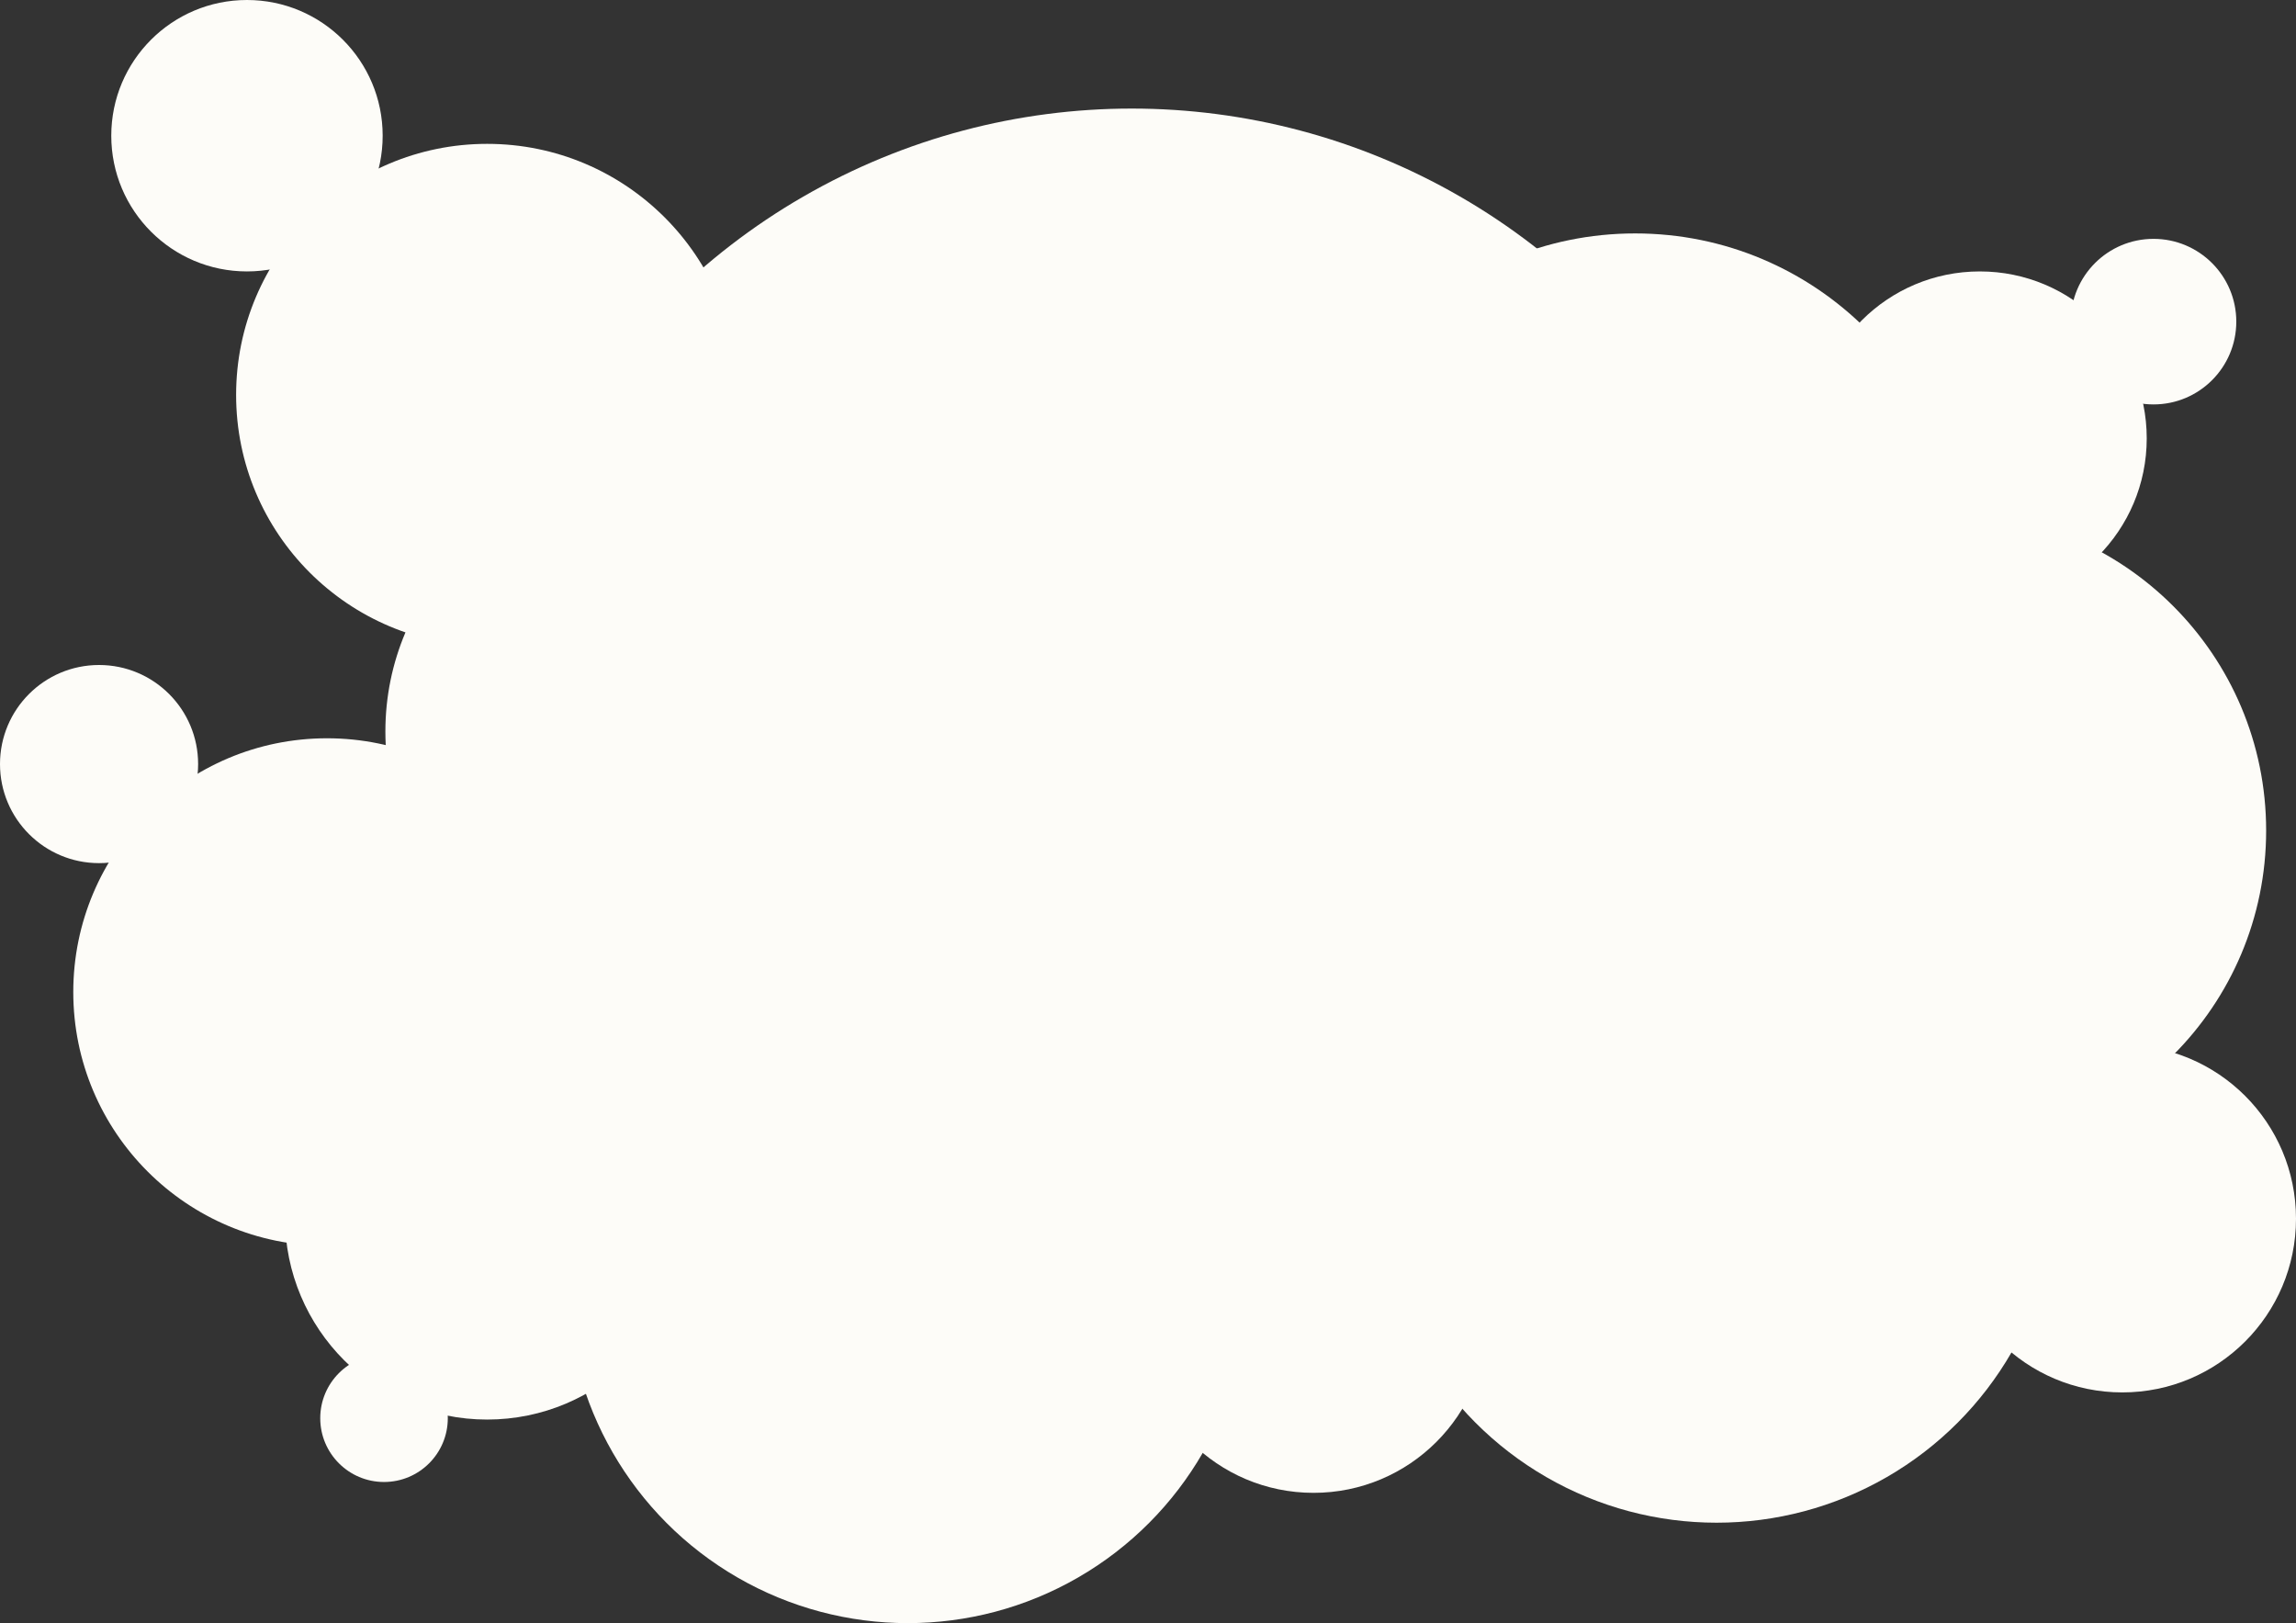
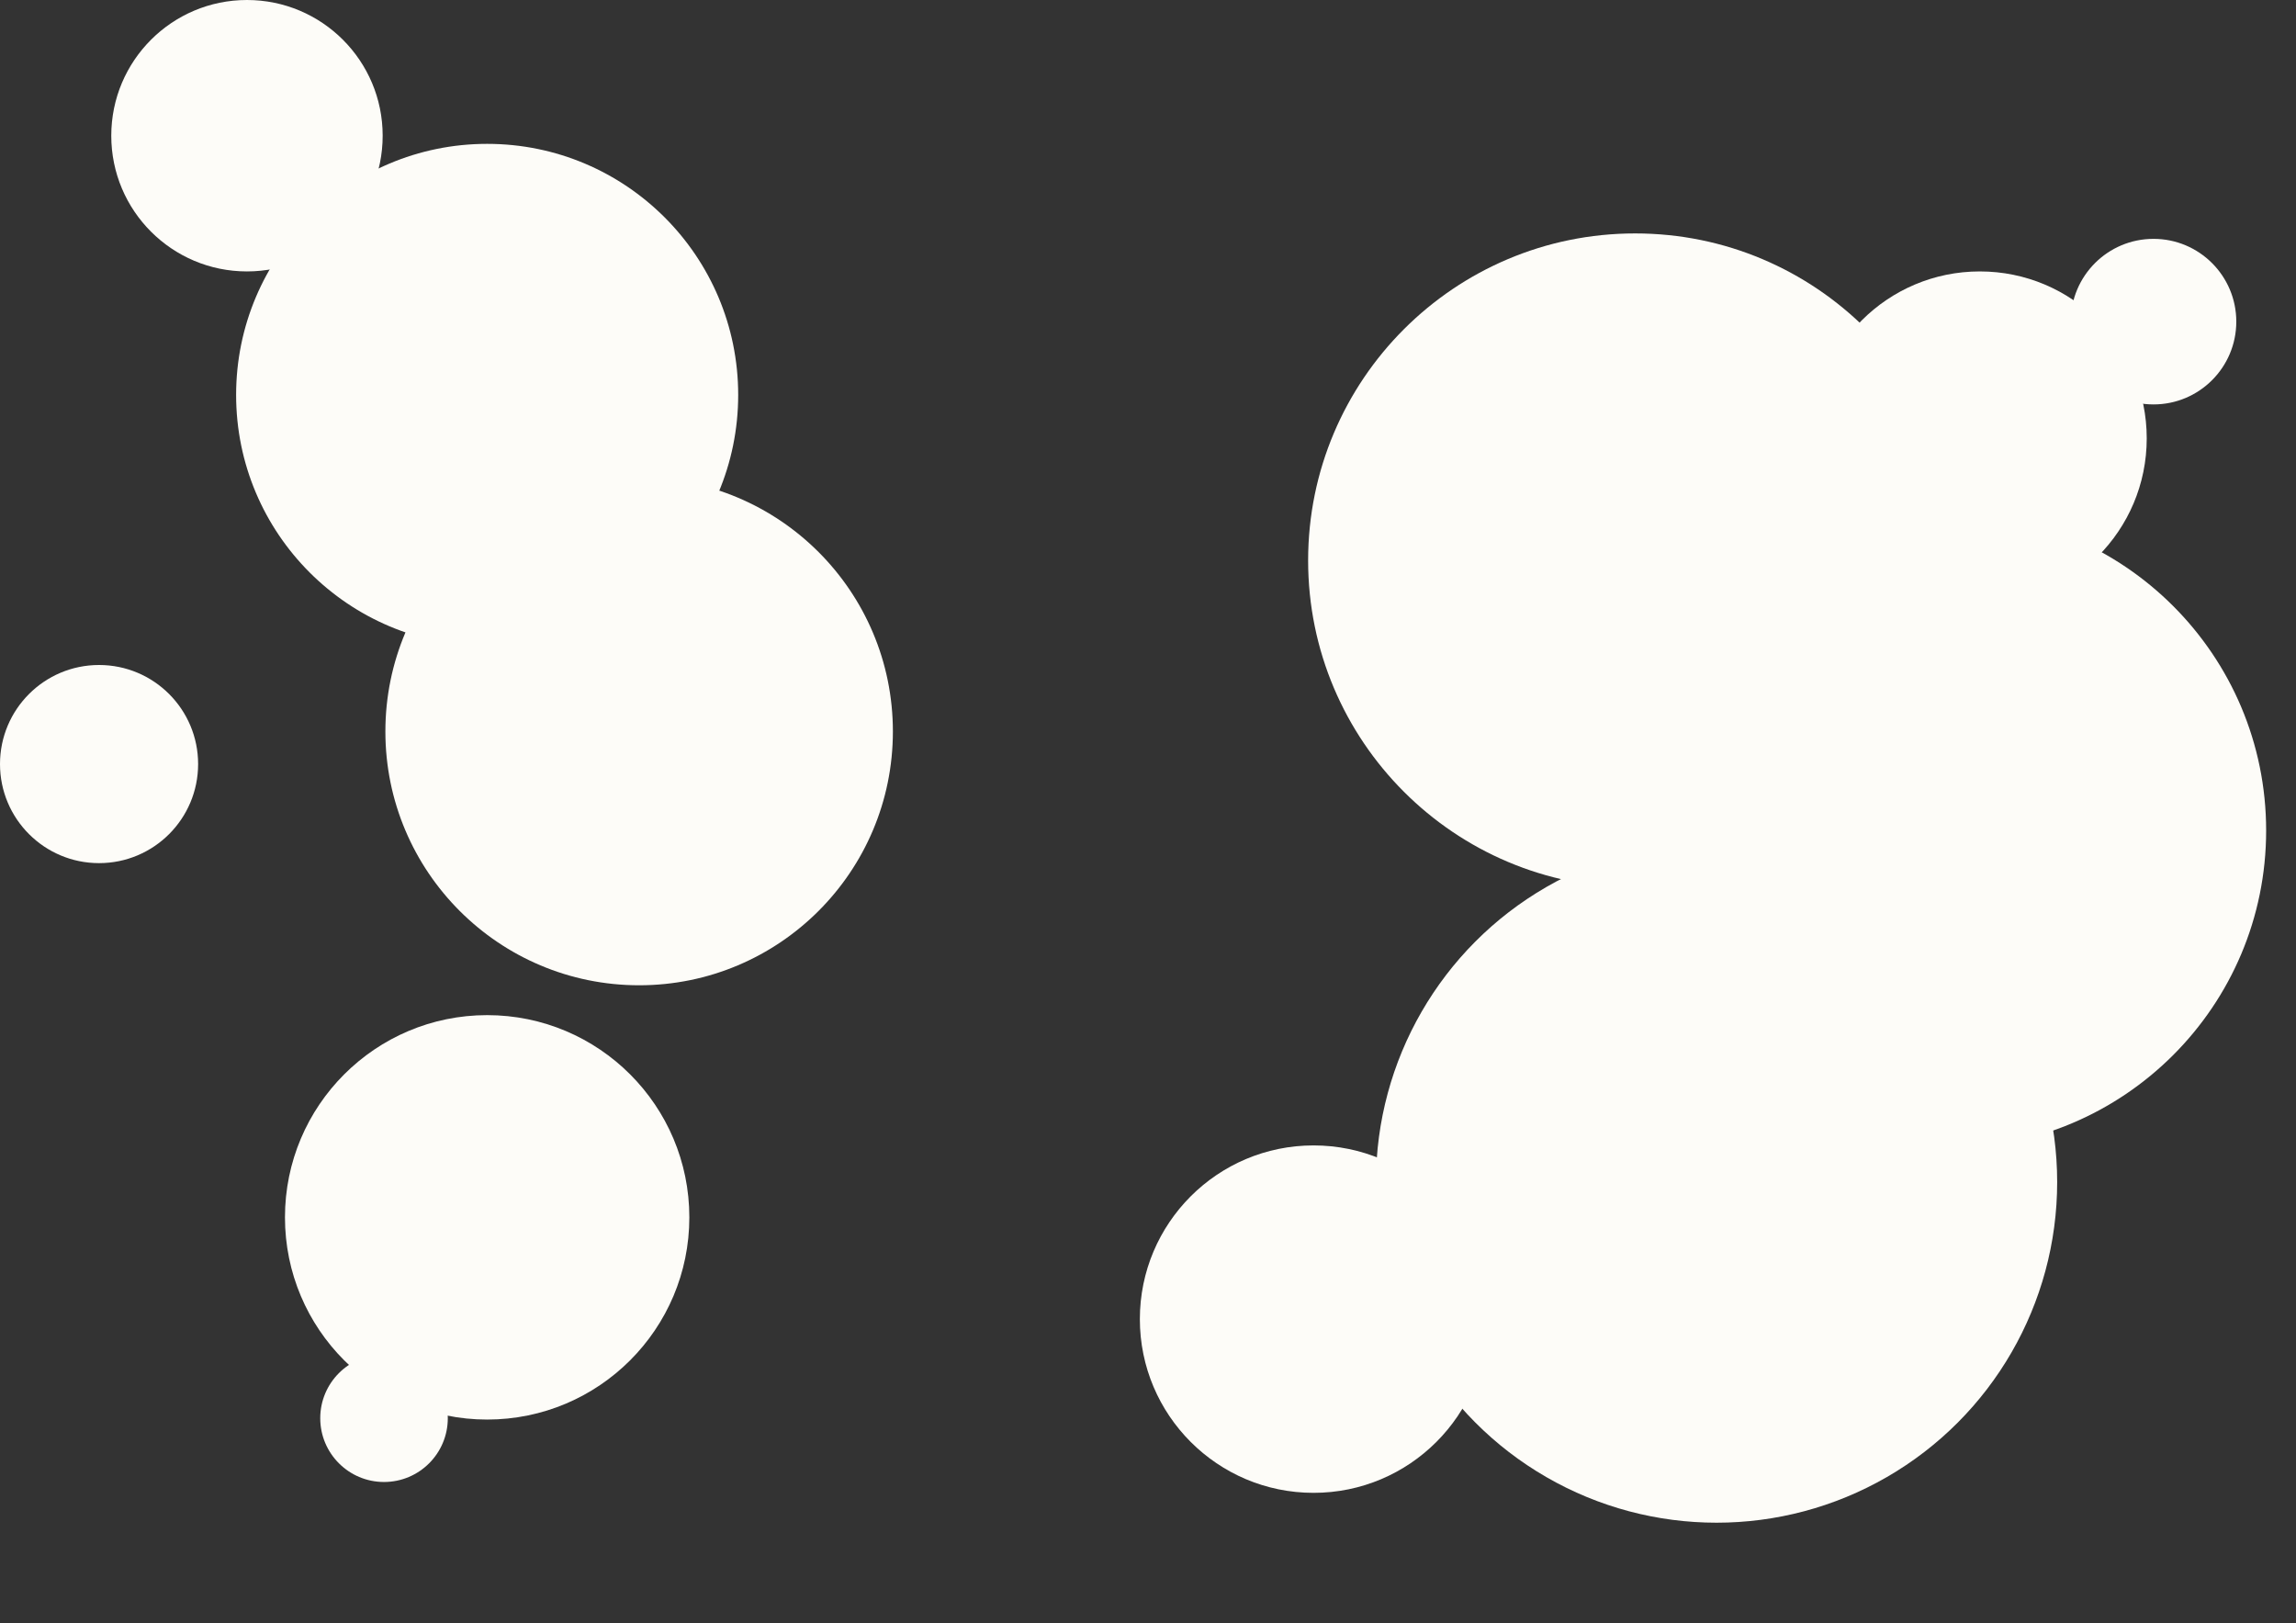
<svg xmlns="http://www.w3.org/2000/svg" width="846" height="598" viewBox="0 0 846 598" fill="none">
  <rect x="0" y="0" width="846" height="598" fill="#333333" stroke="none" />
-   <circle cx="120.5" cy="365.5" r="93.5" fill="#FDFCF8" />
  <circle cx="179.5" cy="448.5" r="74.5" fill="#FDFCF8" />
  <circle cx="235.5" cy="269.5" r="93.5" fill="#FDFCF8" />
  <circle cx="718" cy="306" r="117" fill="#FDFCF8" />
  <circle cx="179.5" cy="145.5" r="92.5" fill="#FDFCF8" />
  <circle cx="36.5" cy="281.5" r="36.5" fill="#FDFCF8" />
-   <circle cx="782" cy="449" r="64" fill="#FDFCF8" />
  <circle cx="484" cy="486" r="64" fill="#FDFCF8" />
  <circle cx="793.5" cy="118.5" r="30.5" fill="#FDFCF8" />
  <circle cx="729.5" cy="161.5" r="61.5" fill="#FDFCF8" />
  <circle cx="91" cy="50" r="50" fill="#FDFCF8" />
  <circle cx="141.5" cy="522.5" r="23.5" fill="#FDFCF8" />
  <circle cx="632.5" cy="435.5" r="125.5" fill="#FDFCF8" />
-   <circle cx="334.5" cy="472.5" r="125.5" fill="#FDFCF8" />
-   <circle cx="417" cy="282" r="242" fill="#FDFCF8" />
  <circle cx="602.5" cy="206.5" r="120.5" fill="#FDFCF8" />
</svg>